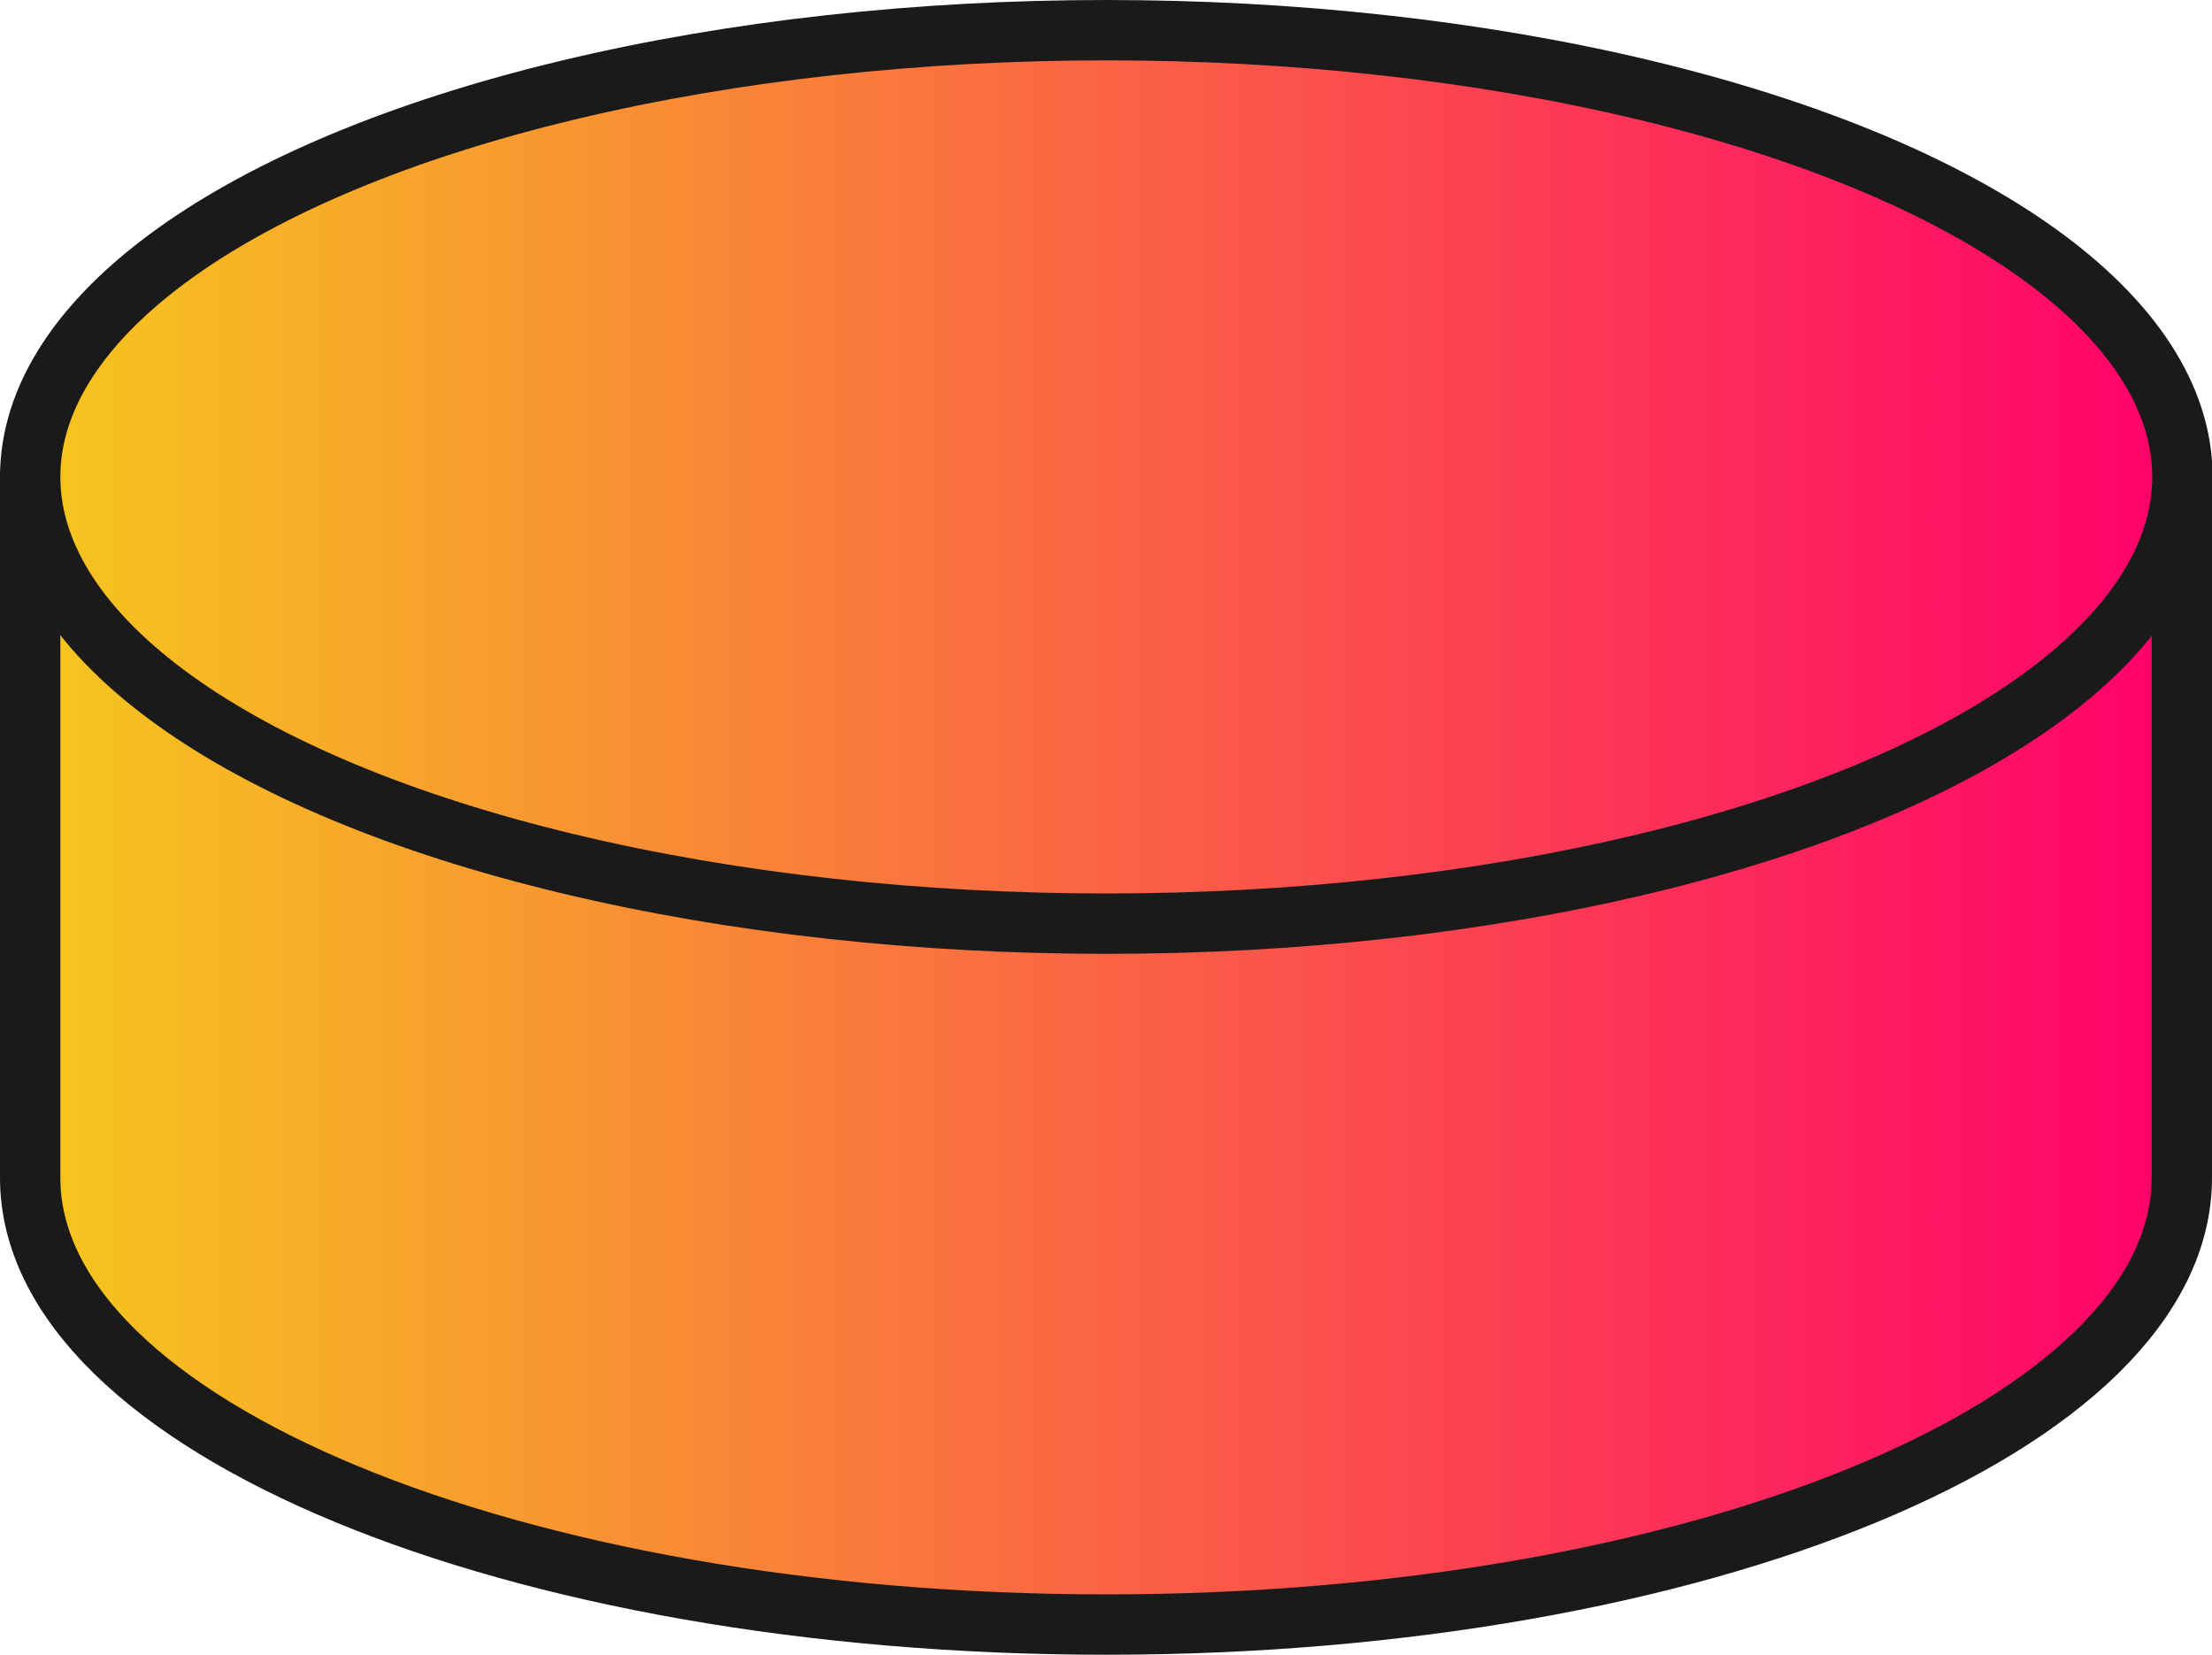
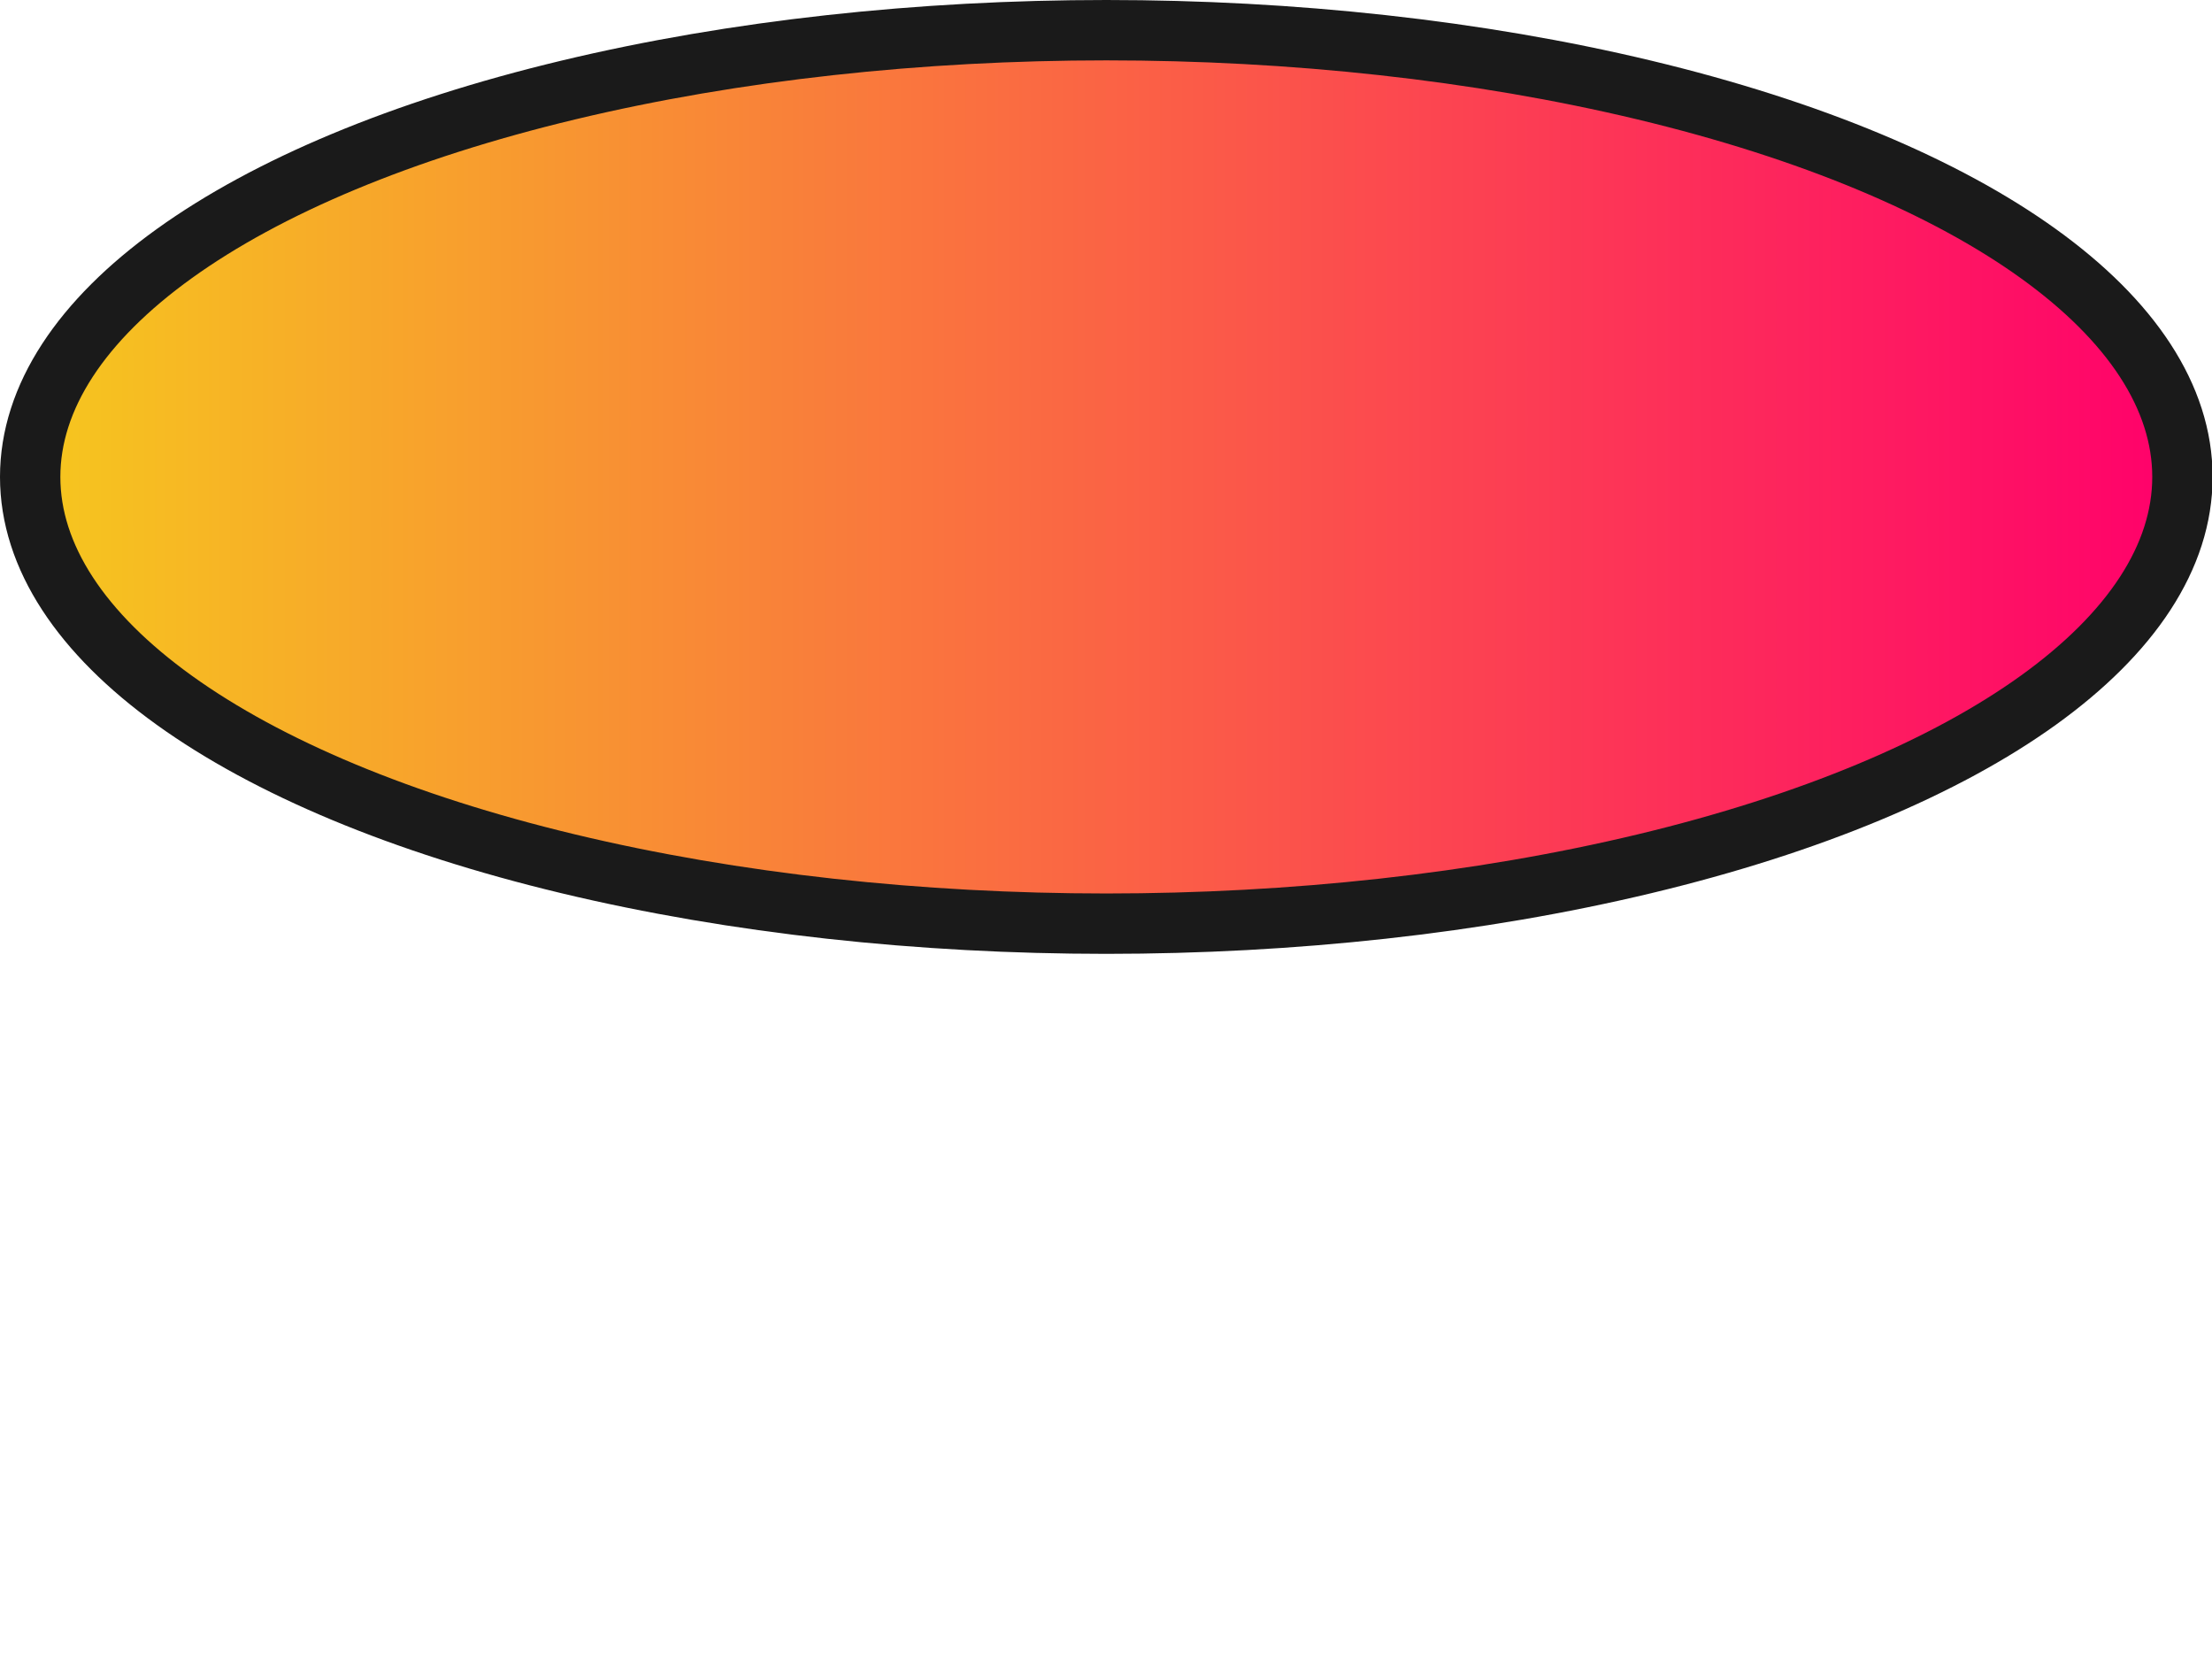
<svg xmlns="http://www.w3.org/2000/svg" xmlns:xlink="http://www.w3.org/1999/xlink" viewBox="0 0 36.65 27.41">
  <defs>
    <style>.cls-1,.cls-2{stroke:#1a1a1a;stroke-linecap:round;stroke-linejoin:round;}.cls-1{fill:url(#linear-gradient);}.cls-2{fill:url(#linear-gradient-2);}</style>
    <linearGradient id="linear-gradient" x1="0.5" y1="17.4" x2="36.15" y2="17.4" gradientUnits="userSpaceOnUse">
      <stop offset="0" stop-color="#f6c71e" />
      <stop offset="1" stop-color="#ff006b" />
    </linearGradient>
    <linearGradient id="linear-gradient-2" y1="7.9" x2="36.15" y2="7.9" xlink:href="#linear-gradient" />
  </defs>
  <g id="Layer_2" data-name="Layer 2">
    <g id="Layer_1-2" data-name="Layer 1">
-       <path class="cls-1" d="M.5,7.9V19.51c0,4.09,8,7.4,17.83,7.4s17.82-3.31,17.82-7.4V7.9" />
      <ellipse class="cls-2" cx="18.33" cy="7.9" rx="17.83" ry="7.4" />
    </g>
  </g>
</svg>